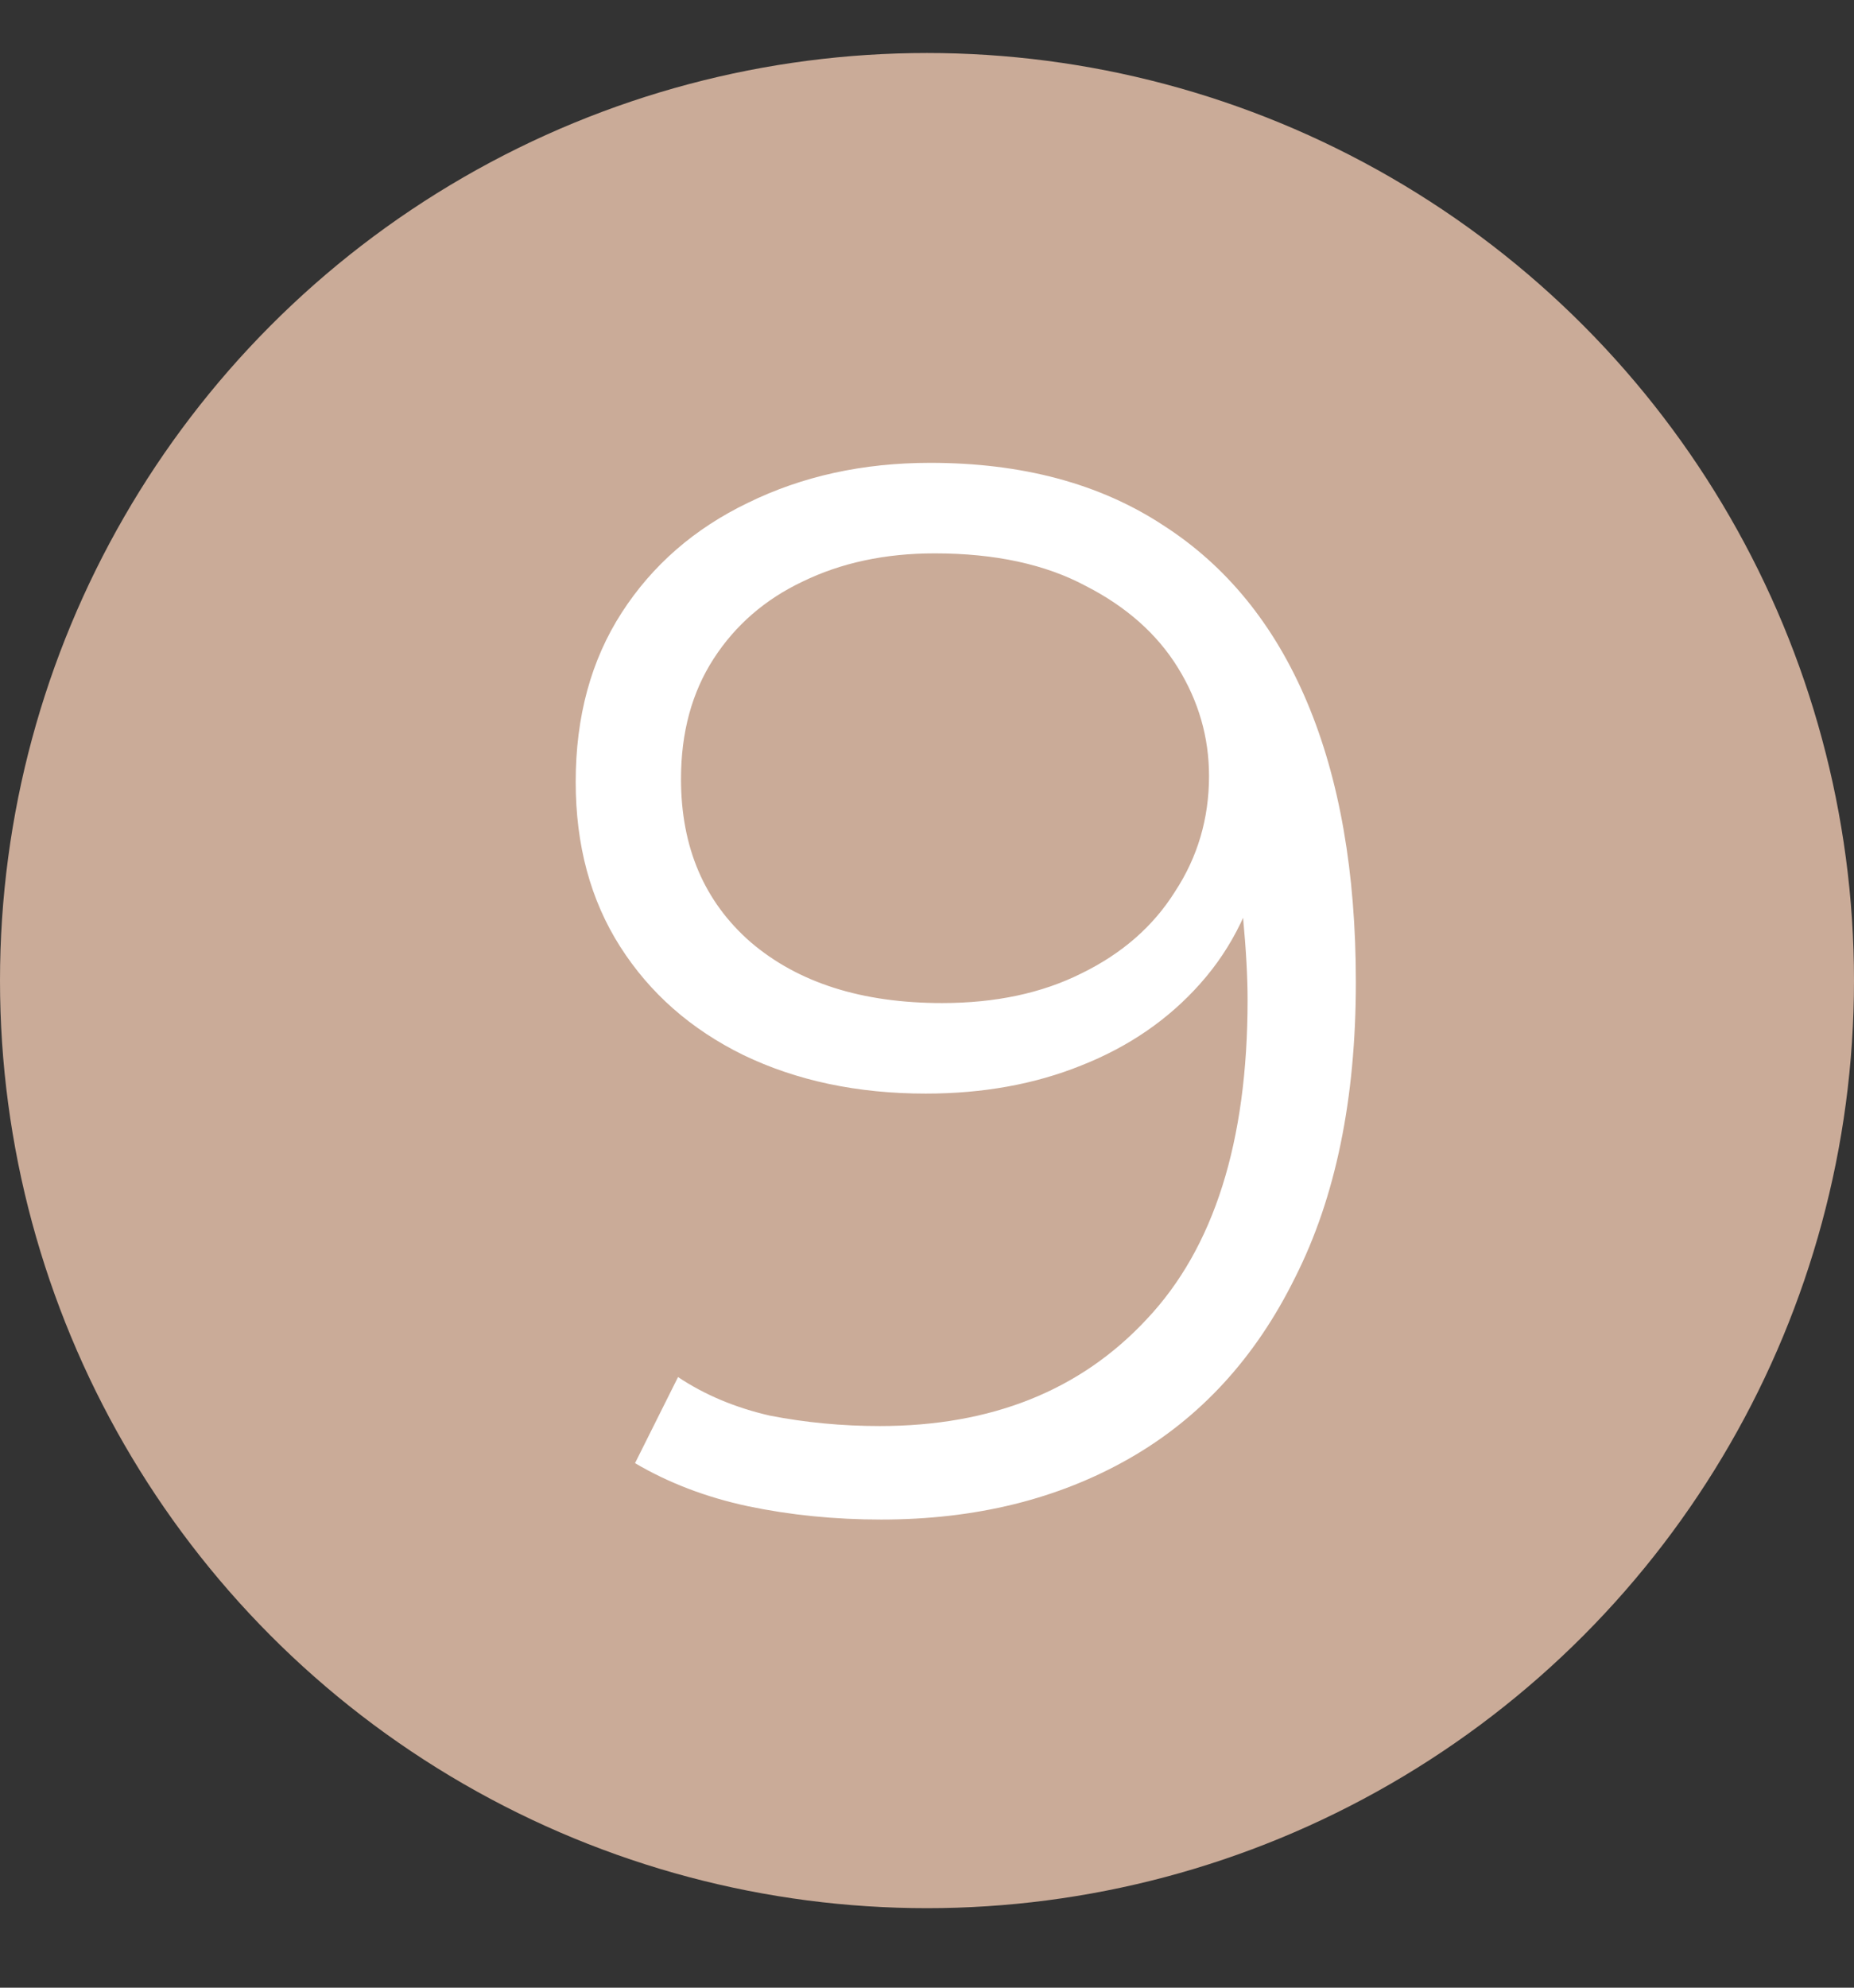
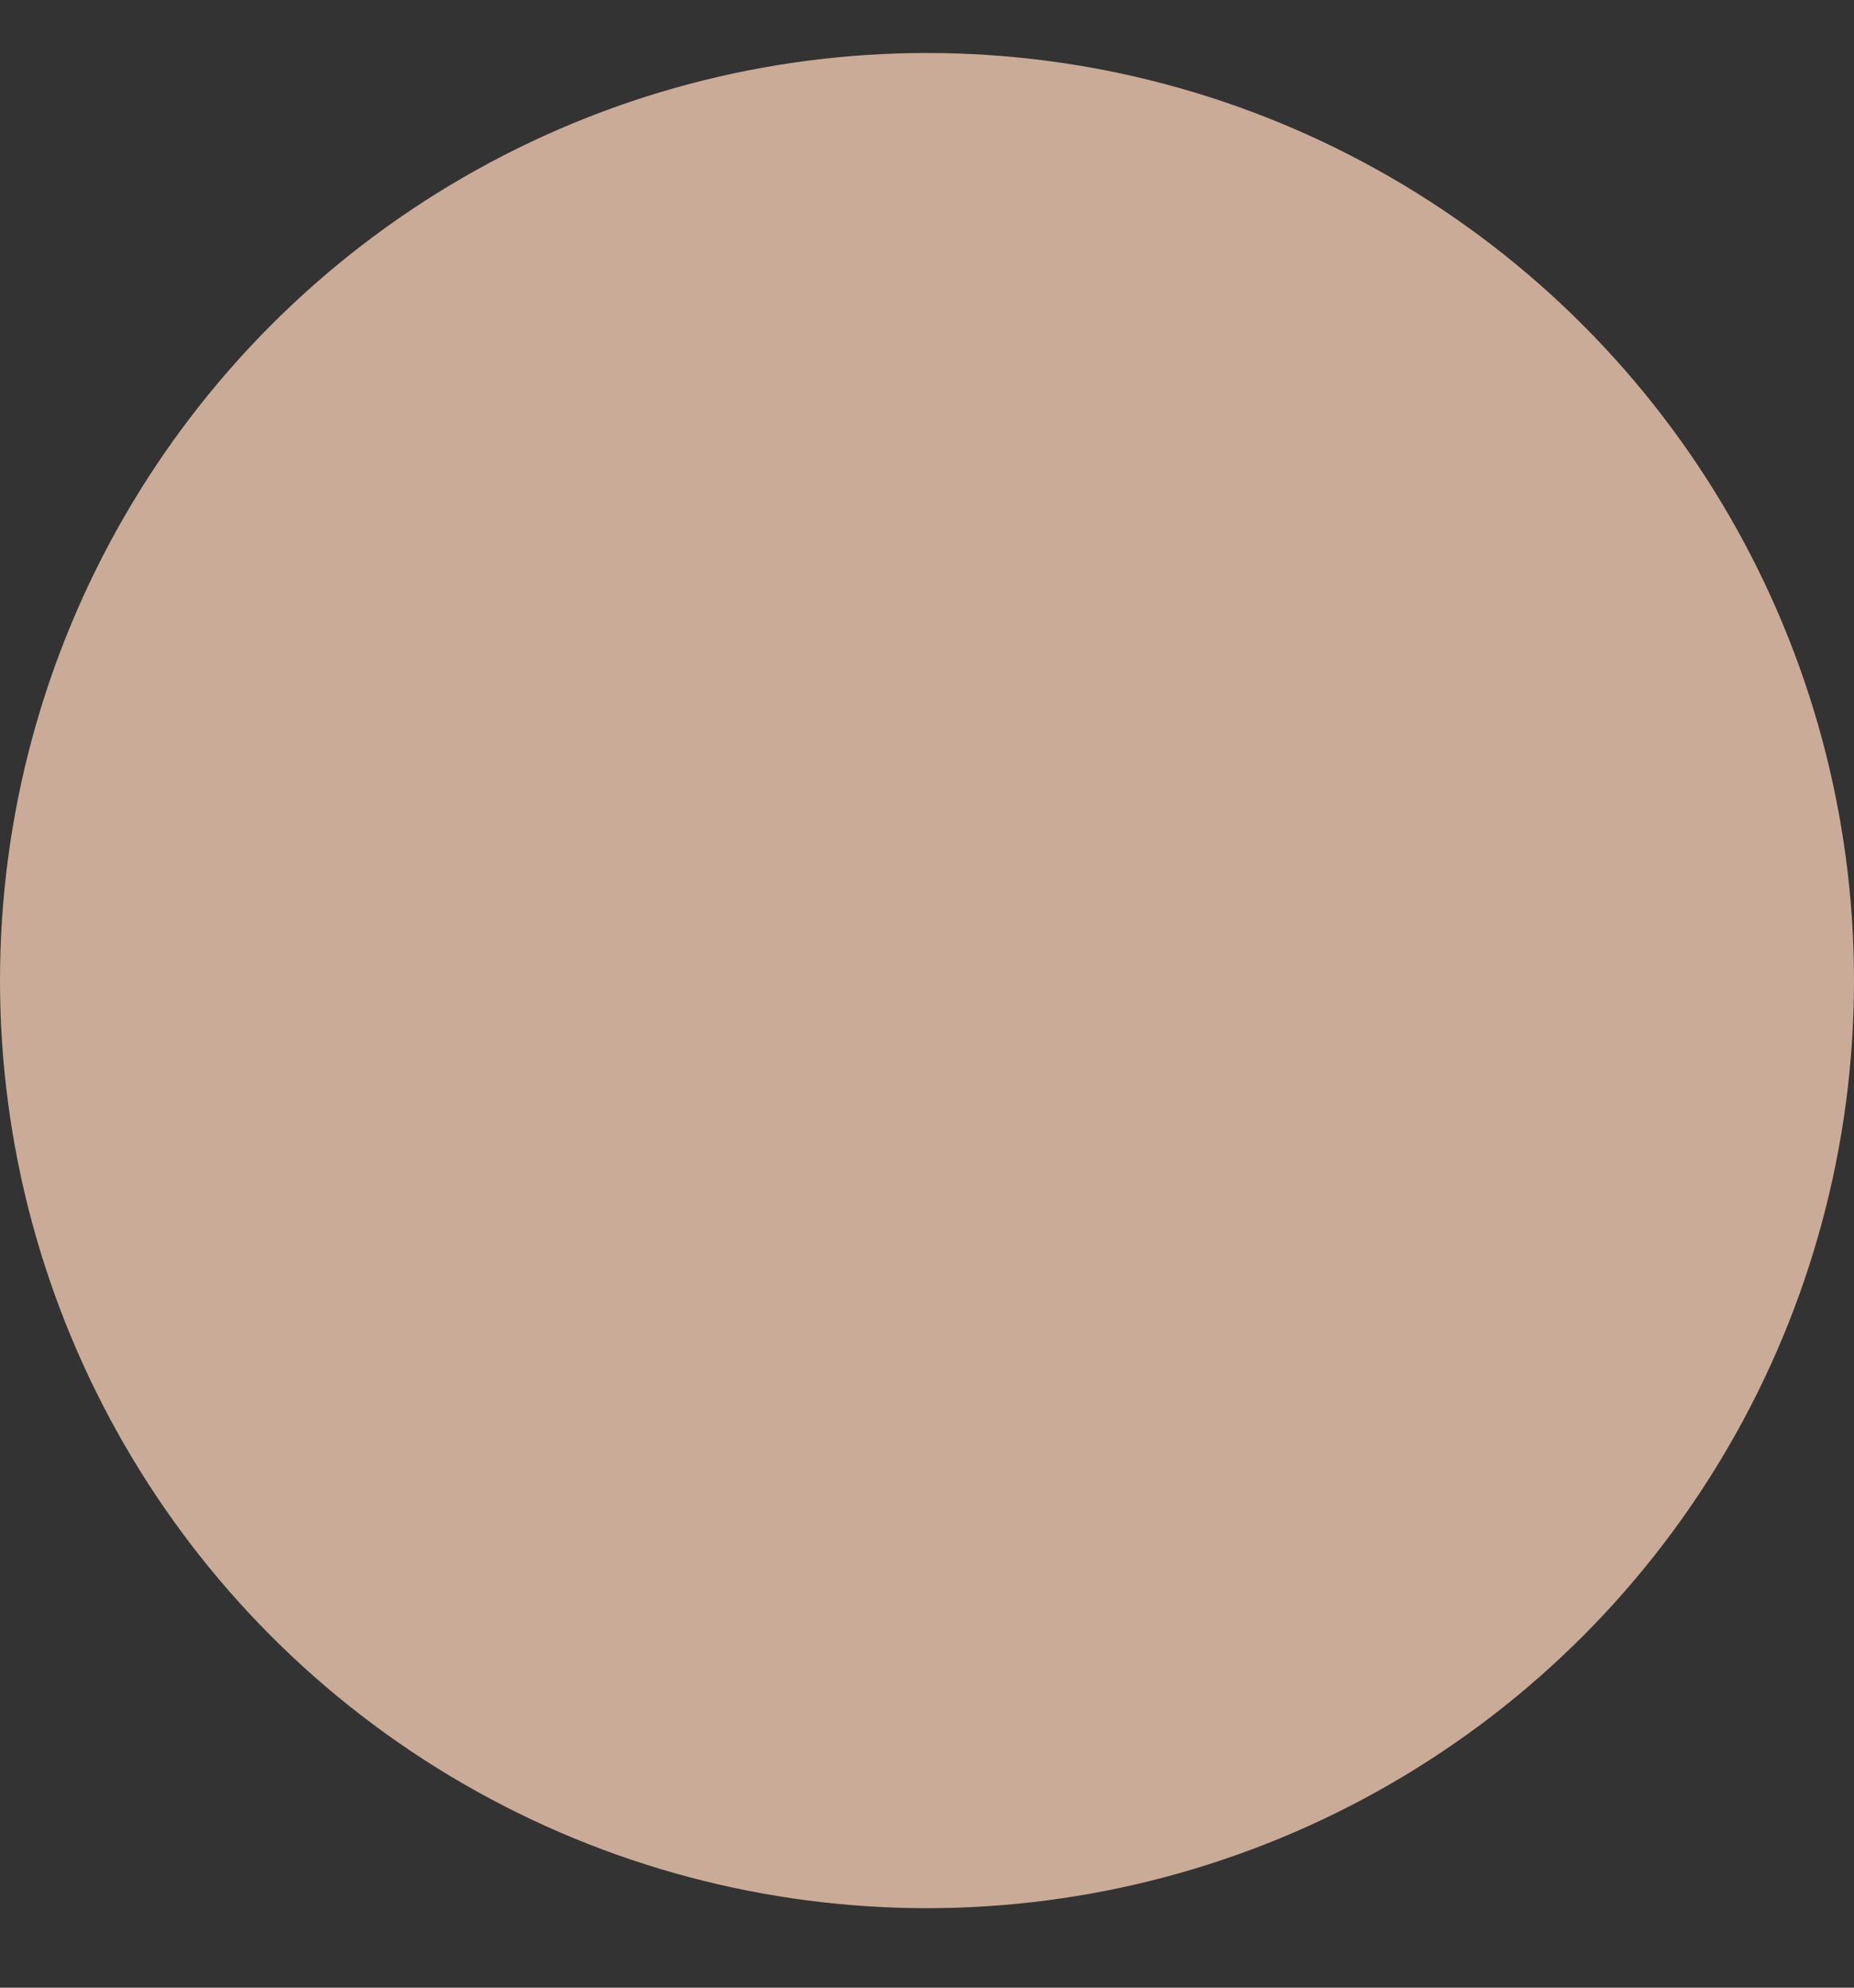
<svg xmlns="http://www.w3.org/2000/svg" width="70" height="75" viewBox="0 0 70 75" fill="none">
  <rect x="0" y="0" width="70" height="75" fill="#333333" stroke="none" />
  <circle cx="35" cy="37" r="35" fill="#CAAB98" />
-   <path d="M35.12 17.464C38.592 17.464 41.523 18.248 43.912 19.816C46.301 21.347 48.112 23.568 49.344 26.48C50.576 29.392 51.192 32.92 51.192 37.064C51.192 41.469 50.427 45.184 48.896 48.208C47.403 51.232 45.312 53.509 42.624 55.04C39.936 56.571 36.819 57.336 33.272 57.336C31.517 57.336 29.837 57.168 28.232 56.832C26.664 56.496 25.245 55.955 23.976 55.208L25.6 51.96C26.608 52.632 27.765 53.117 29.072 53.416C30.416 53.677 31.797 53.808 33.216 53.808C37.435 53.808 40.795 52.464 43.296 49.776C45.835 47.088 47.104 43.075 47.104 37.736C47.104 36.877 47.048 35.851 46.936 34.656C46.861 33.461 46.656 32.267 46.32 31.072L47.72 32.136C47.347 34.077 46.544 35.739 45.312 37.12C44.117 38.464 42.624 39.491 40.832 40.2C39.077 40.909 37.117 41.264 34.952 41.264C32.376 41.264 30.08 40.779 28.064 39.808C26.085 38.837 24.536 37.475 23.416 35.72C22.296 33.965 21.736 31.893 21.736 29.504C21.736 27.04 22.315 24.912 23.472 23.12C24.629 21.328 26.216 19.947 28.232 18.976C30.285 17.968 32.581 17.464 35.12 17.464ZM35.288 20.88C33.421 20.88 31.76 21.235 30.304 21.944C28.885 22.616 27.765 23.587 26.944 24.856C26.123 26.125 25.712 27.637 25.712 29.392C25.712 31.968 26.589 34.021 28.344 35.552C30.136 37.083 32.544 37.848 35.568 37.848C37.584 37.848 39.339 37.475 40.832 36.728C42.363 35.981 43.539 34.955 44.36 33.648C45.219 32.341 45.648 30.885 45.648 29.28C45.648 27.824 45.256 26.461 44.472 25.192C43.688 23.923 42.531 22.896 41 22.112C39.469 21.291 37.565 20.88 35.288 20.88Z" fill="white" />
</svg>